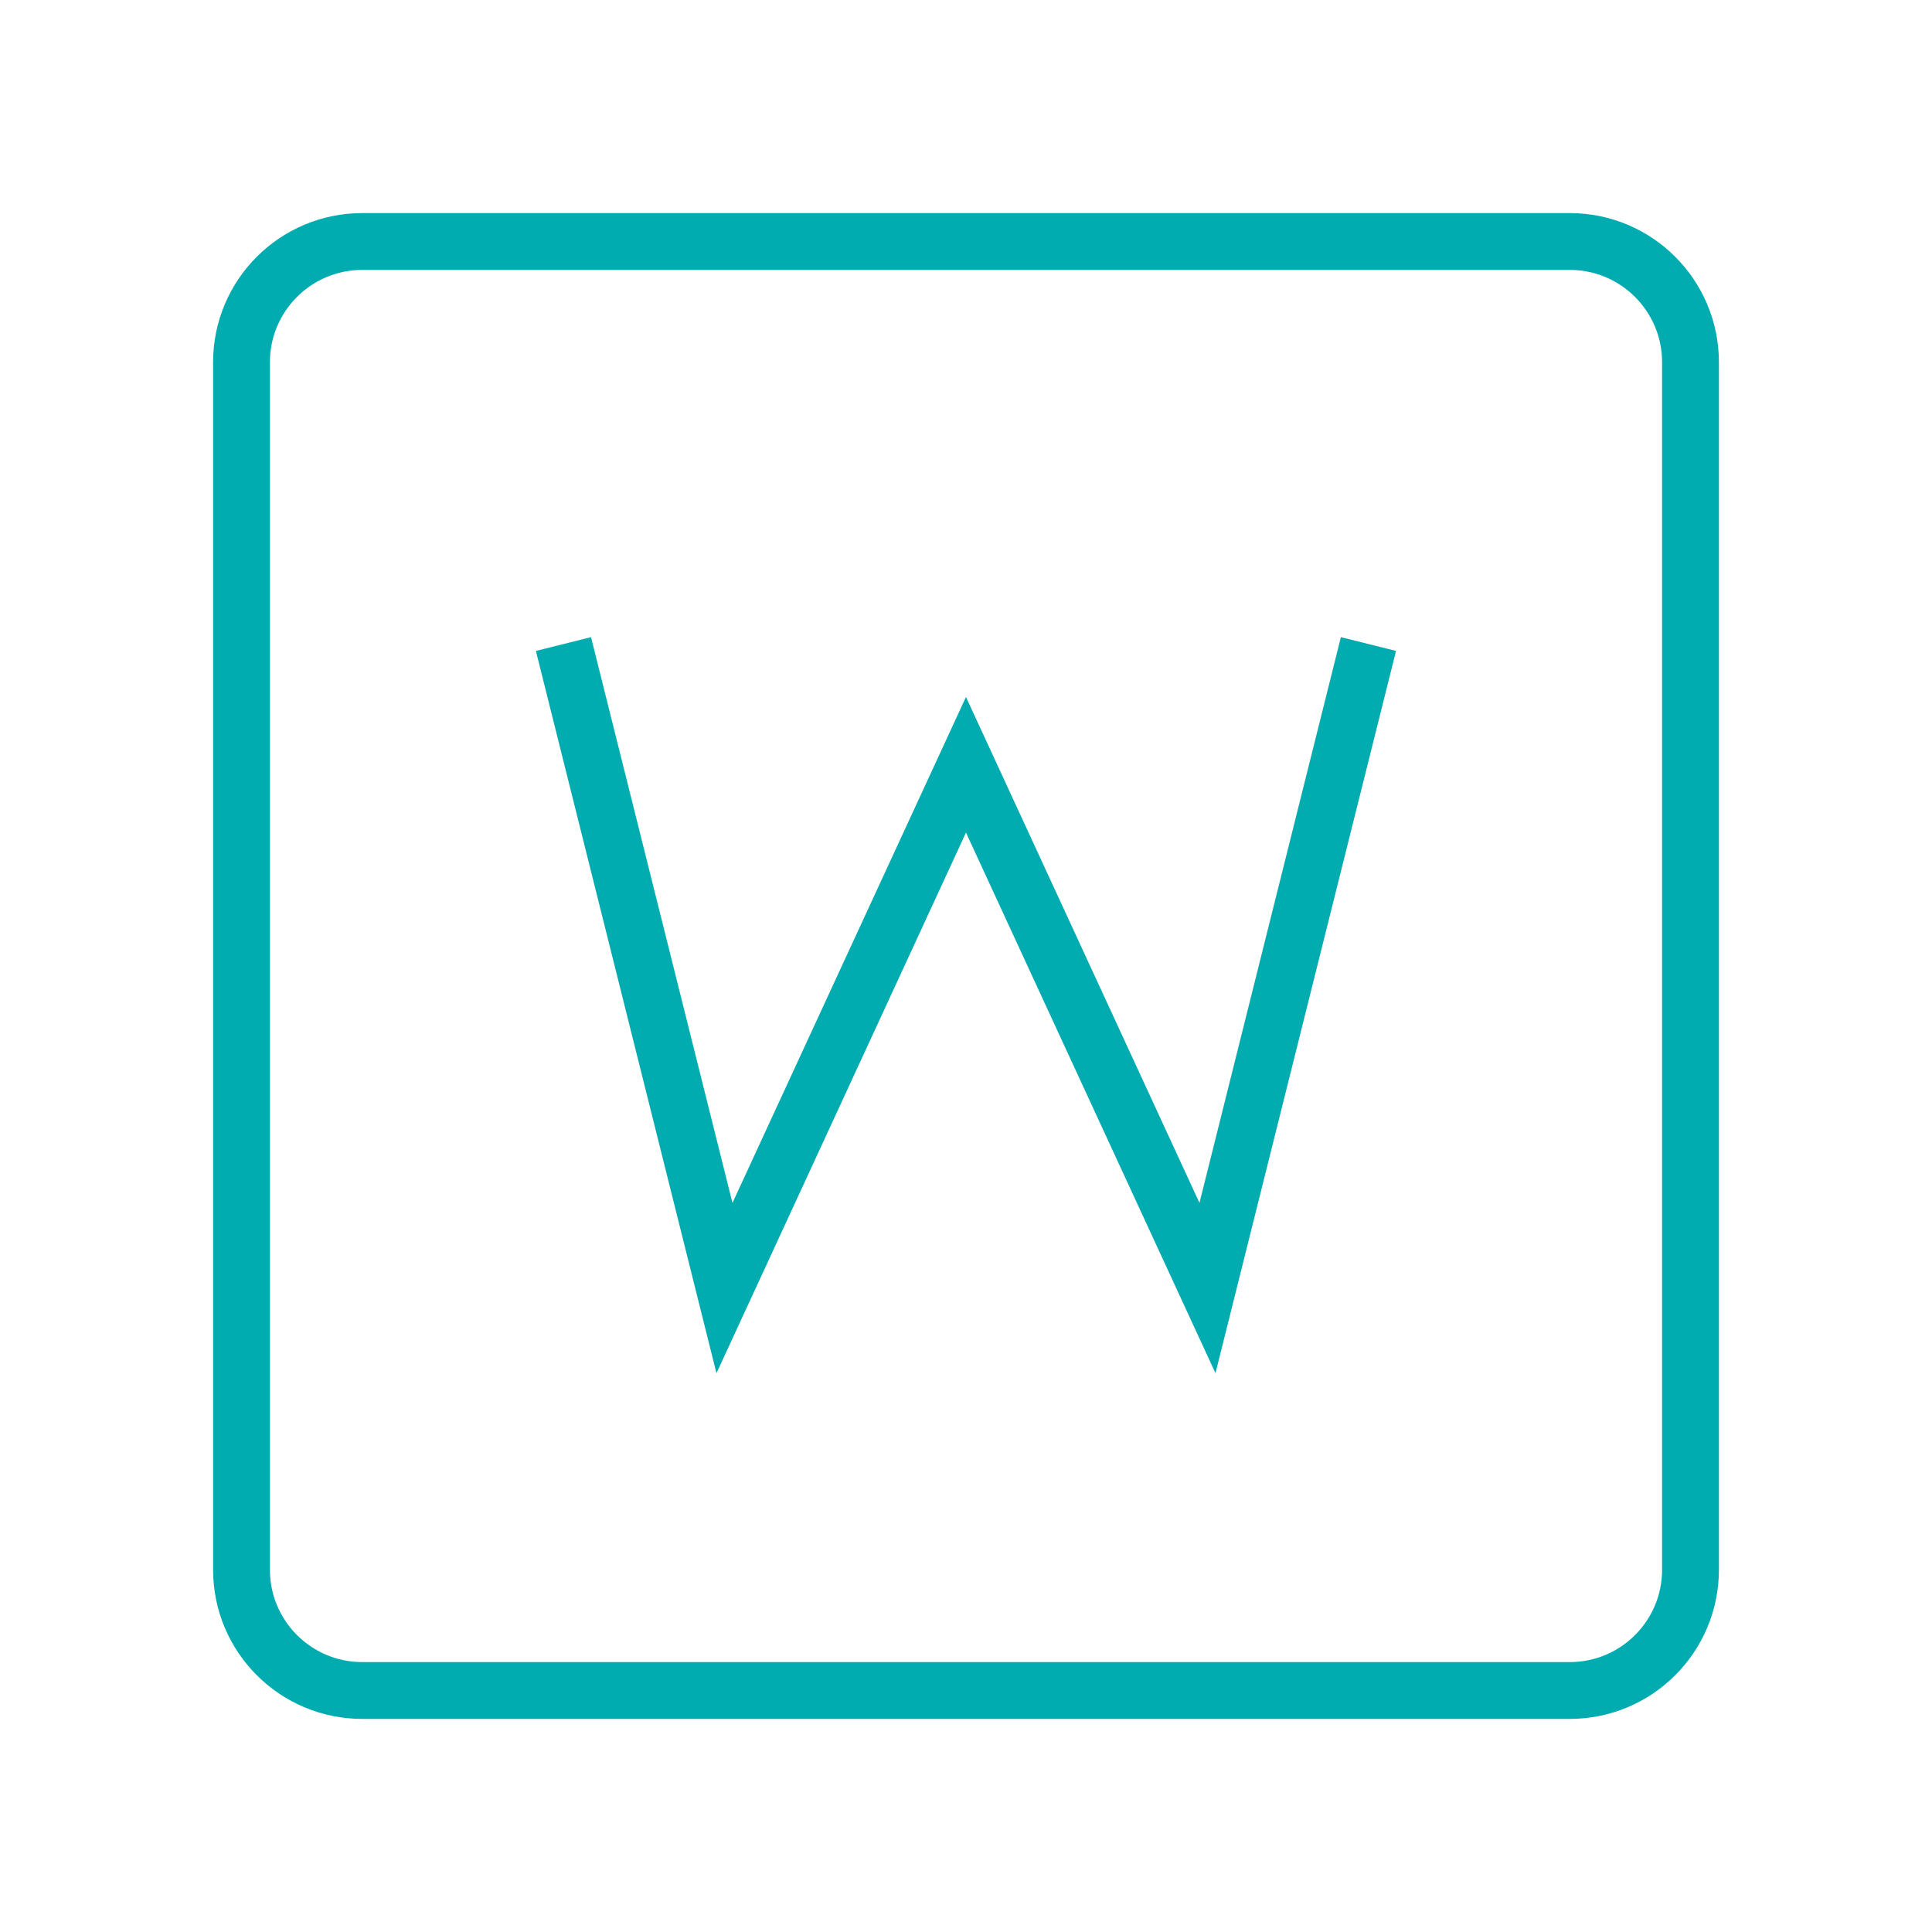
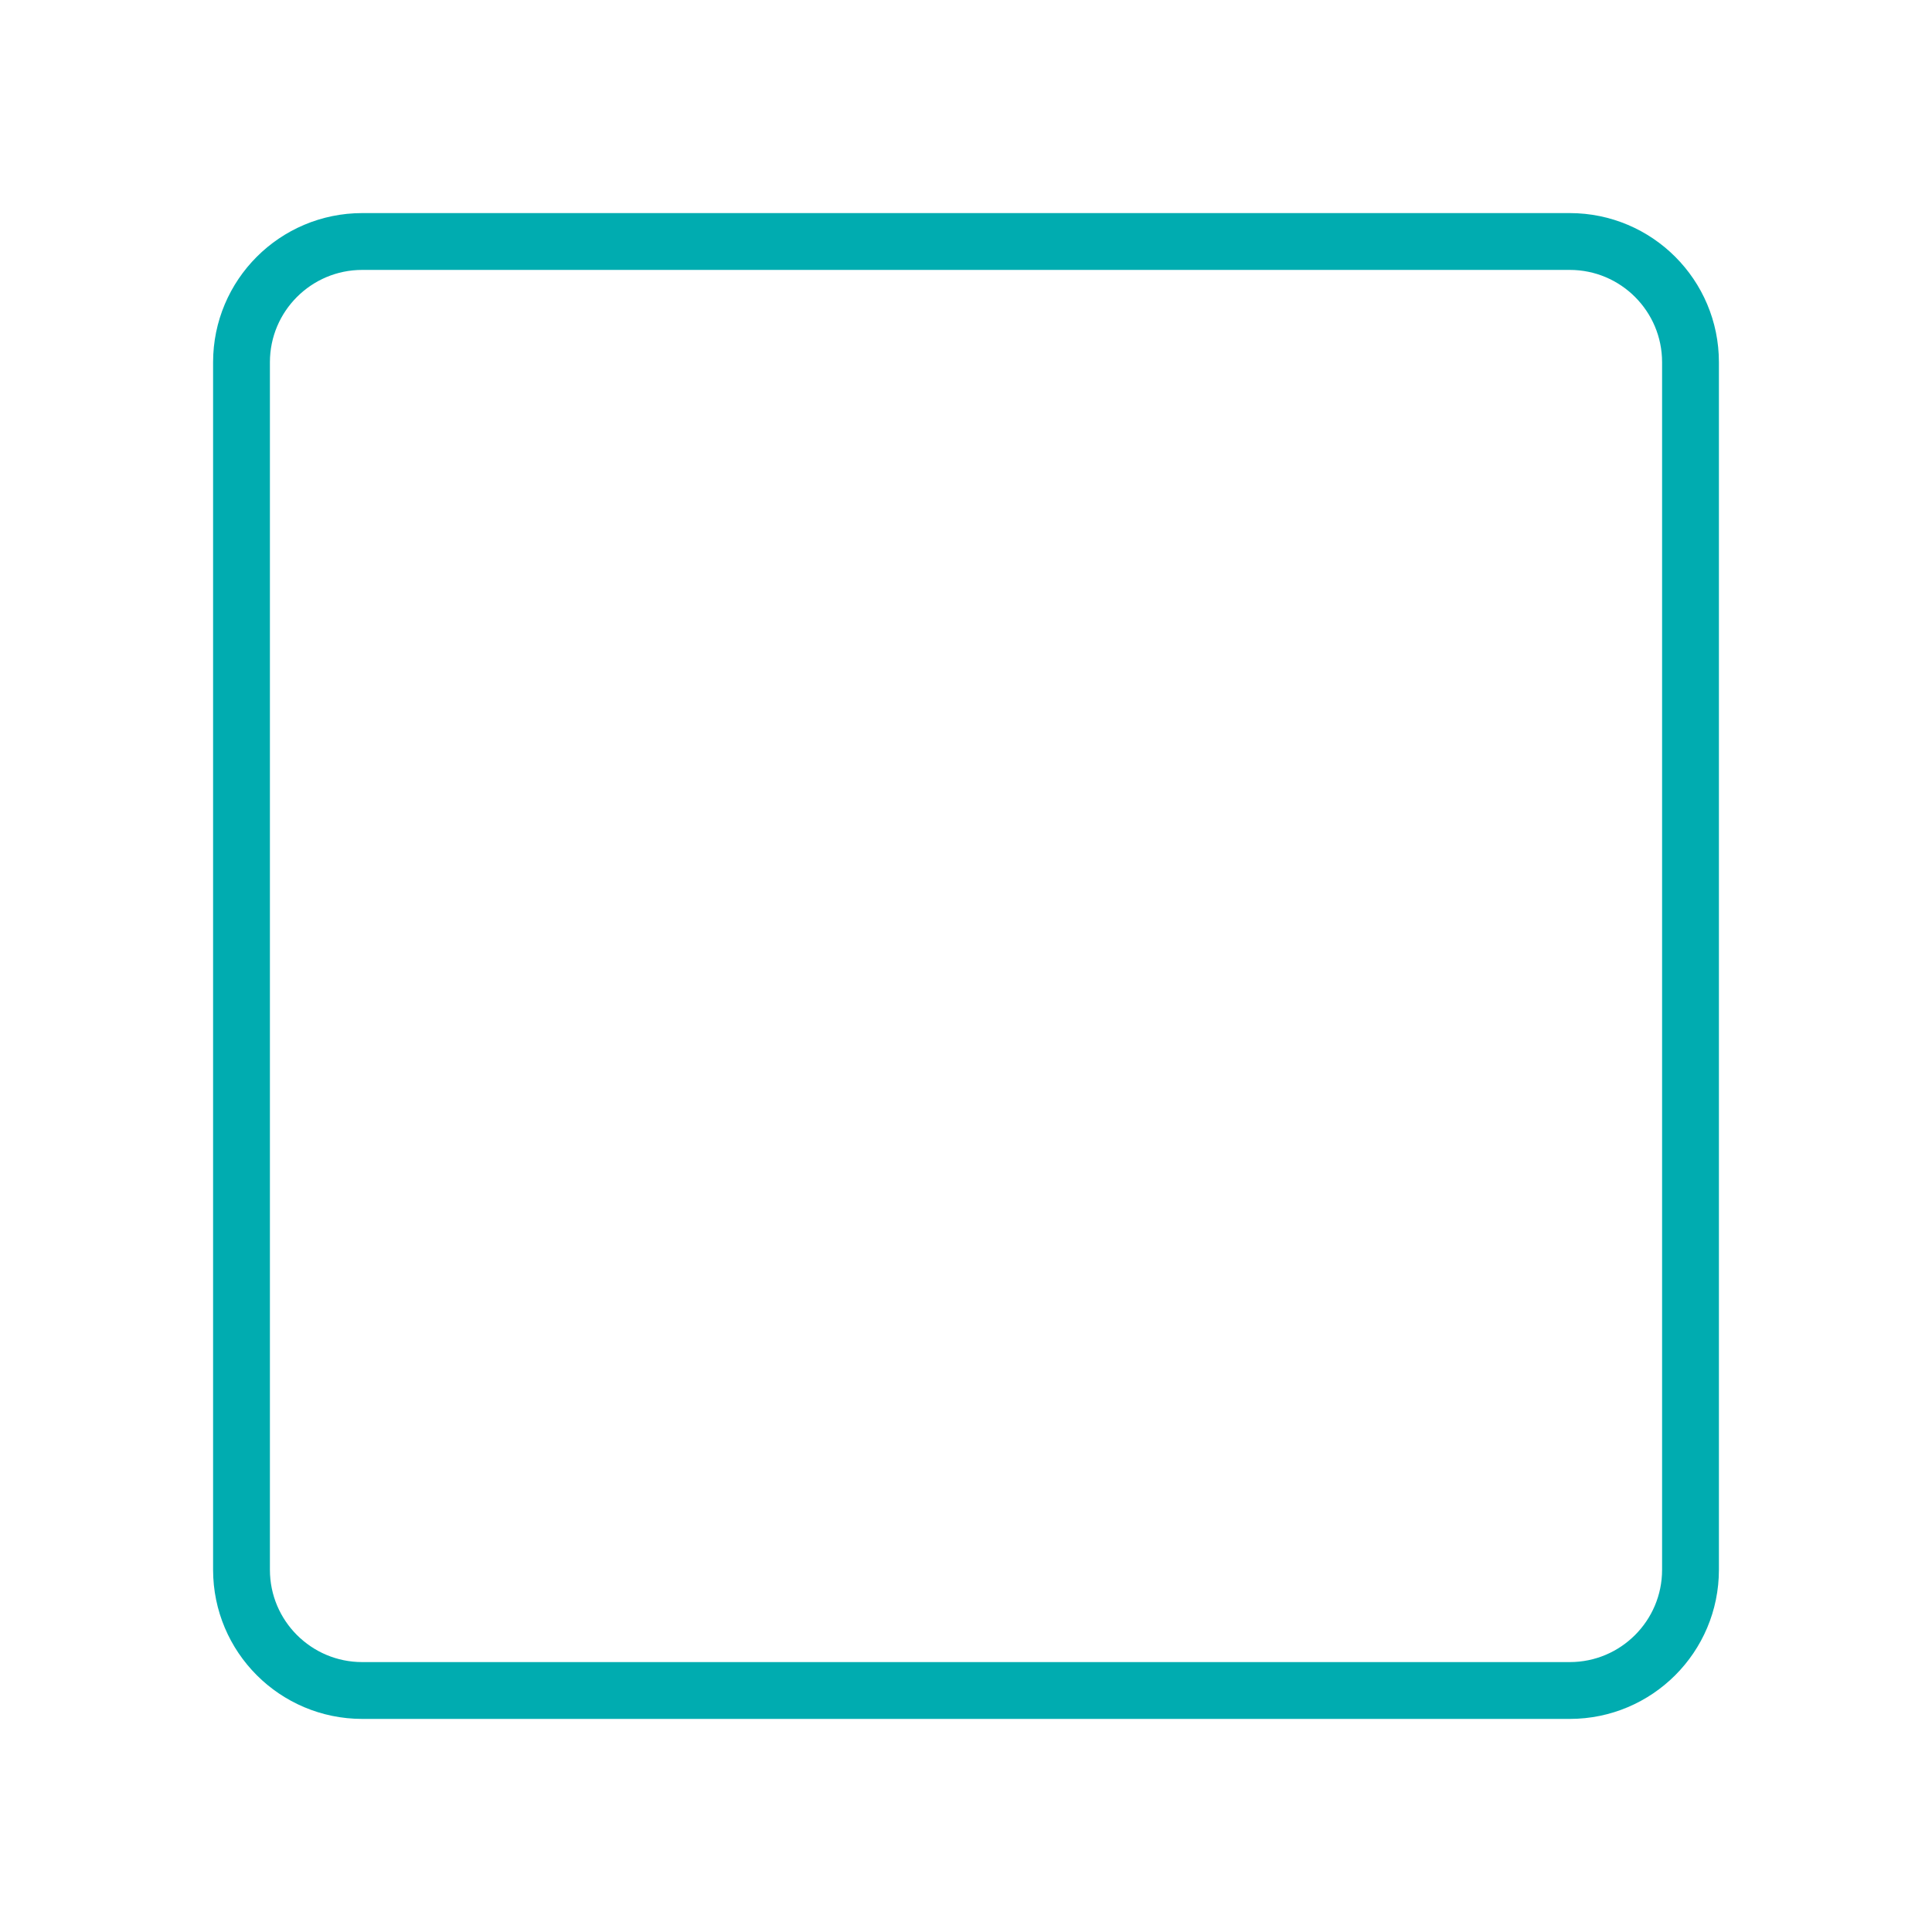
<svg xmlns="http://www.w3.org/2000/svg" width="68" height="68" viewBox="0 0 68 68" fill="none">
-   <path d="M55.25 8.5H12.75C10.403 8.5 8.5 10.403 8.5 12.75V55.25C8.5 57.597 10.403 59.5 12.75 59.5H55.25C57.597 59.5 59.5 57.597 59.5 55.25V12.75C59.5 10.403 57.597 8.5 55.25 8.5Z" stroke="#00ACB0" stroke-width="2" />
-   <path d="M19.832 22.668L25.499 45.335L33.999 26.918L42.499 45.335L48.165 22.668" stroke="#00ACB0" stroke-width="2" />
+   <path d="M55.25 8.5H12.75C10.403 8.5 8.5 10.403 8.5 12.75V55.25C8.5 57.597 10.403 59.5 12.75 59.5H55.25C57.597 59.5 59.5 57.597 59.5 55.25V12.75C59.5 10.403 57.597 8.5 55.25 8.5" stroke="#00ACB0" stroke-width="2" />
</svg>